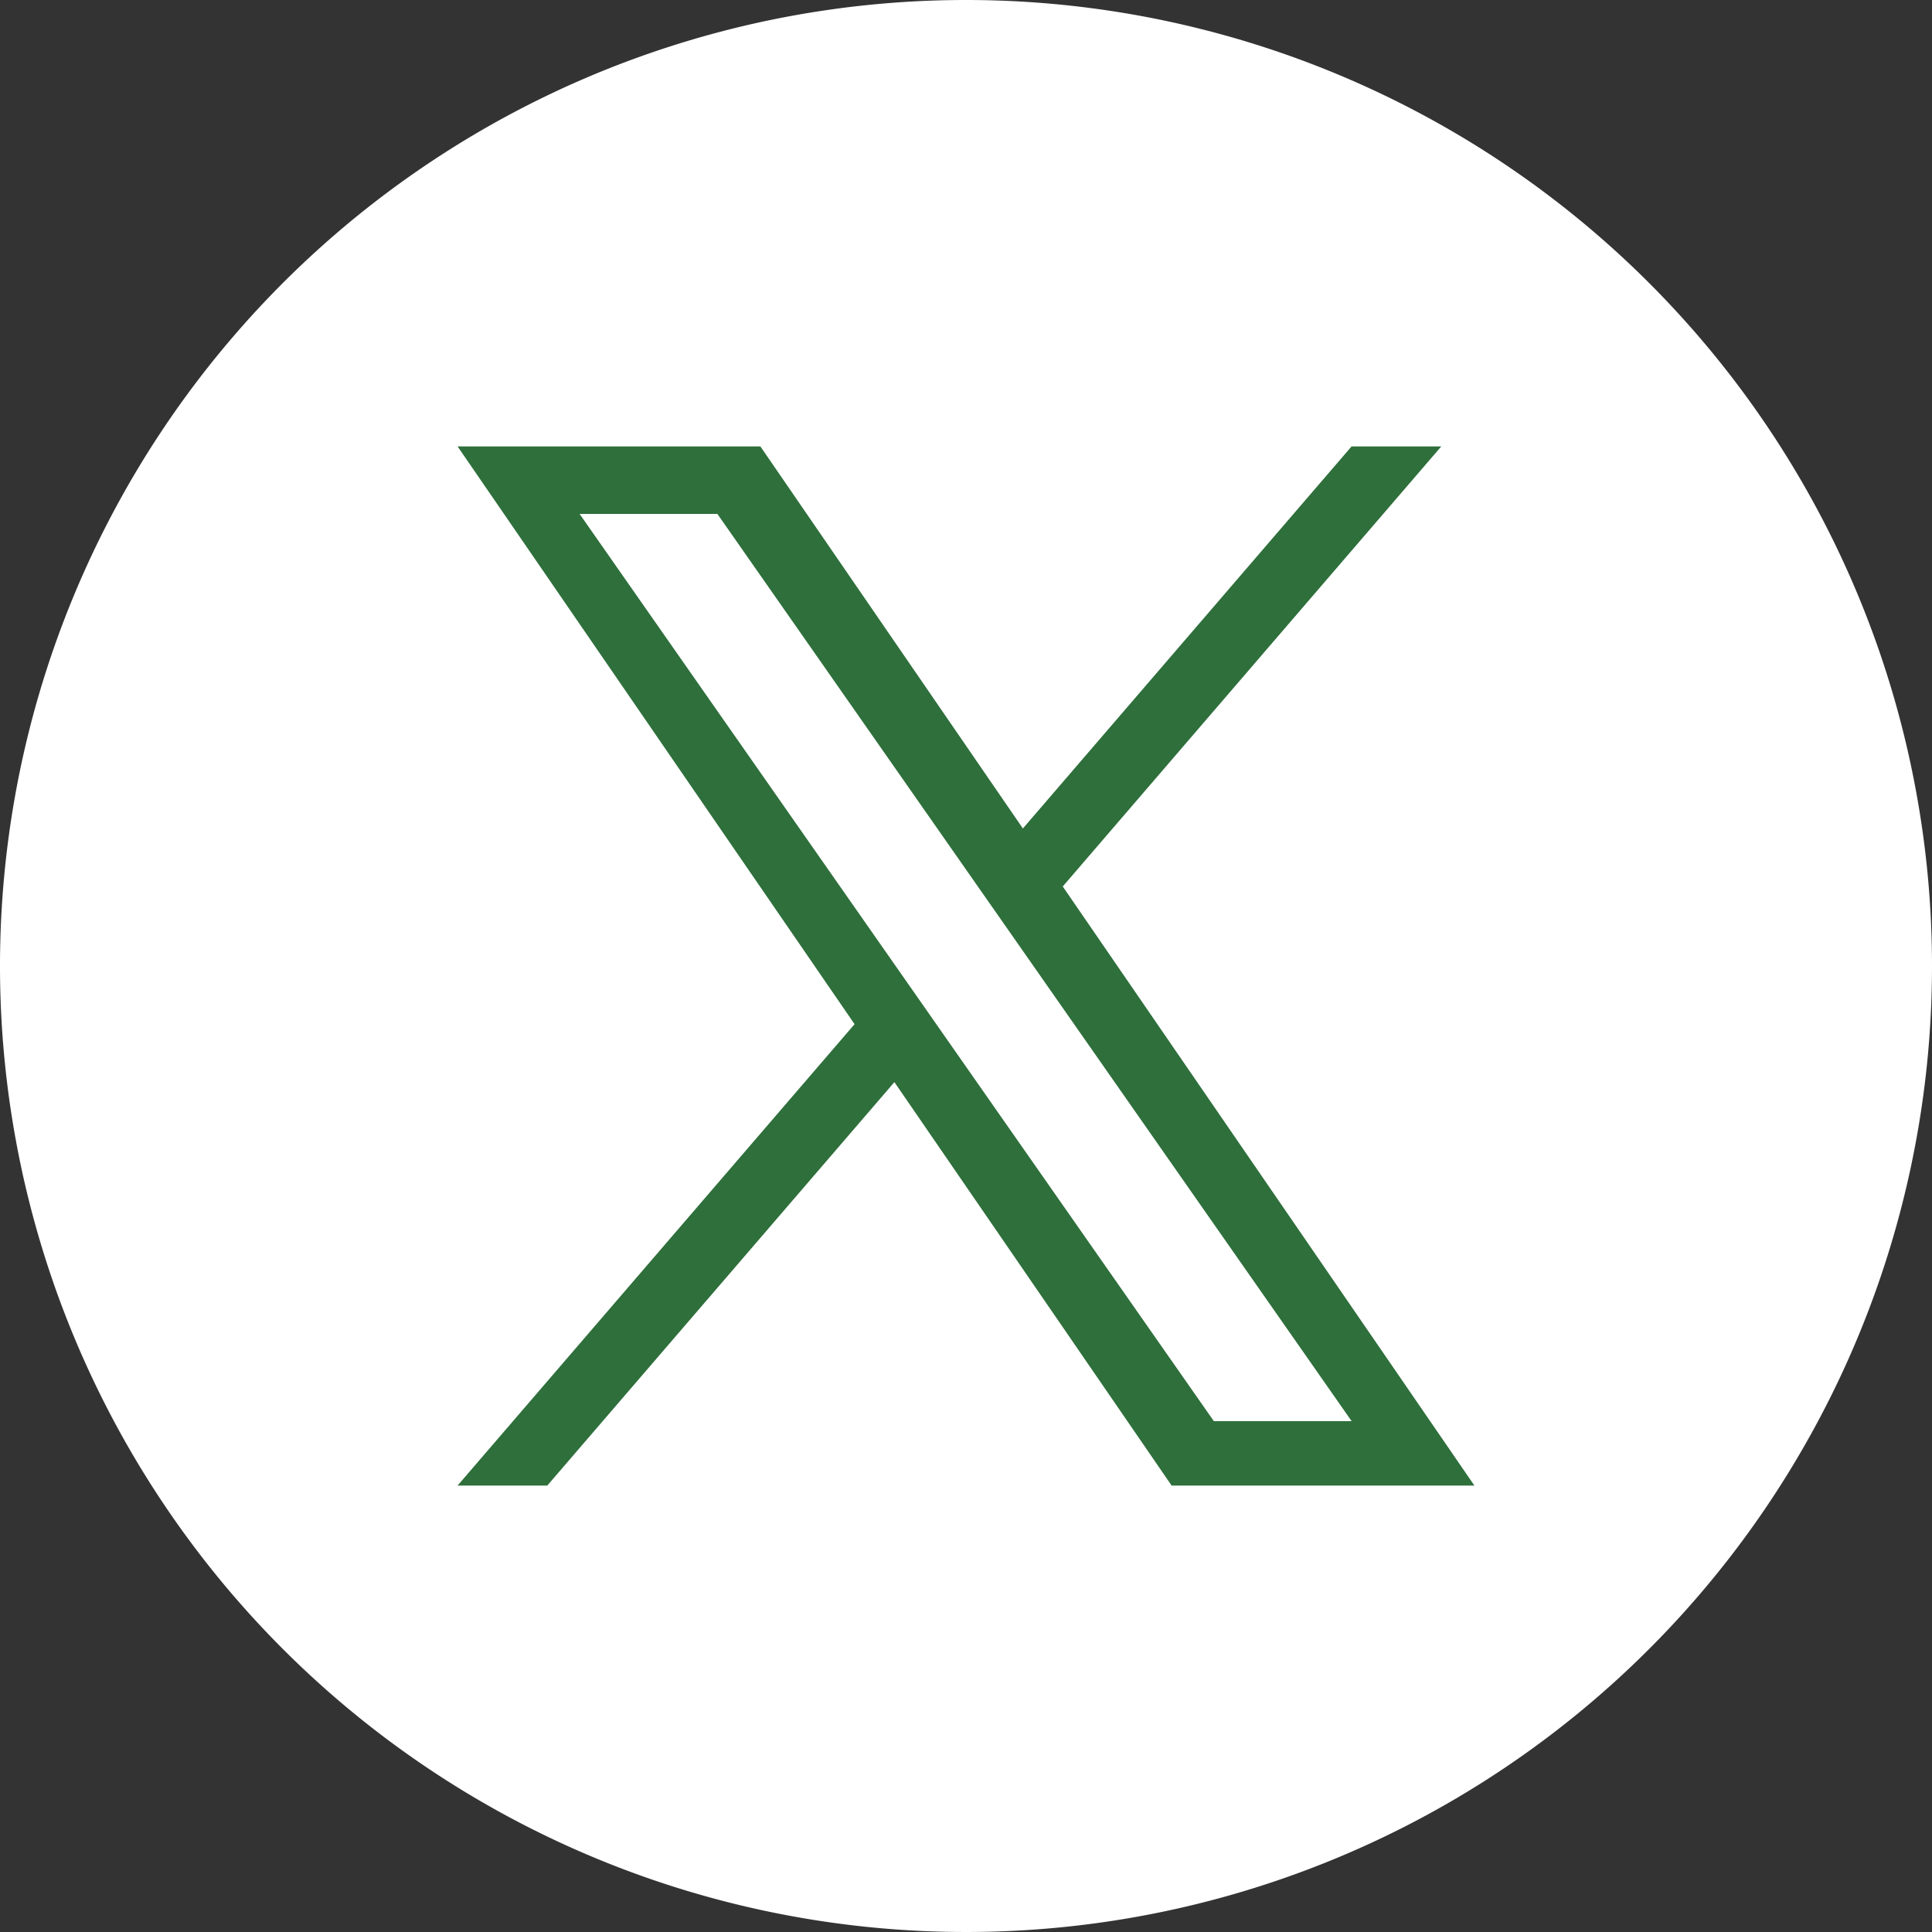
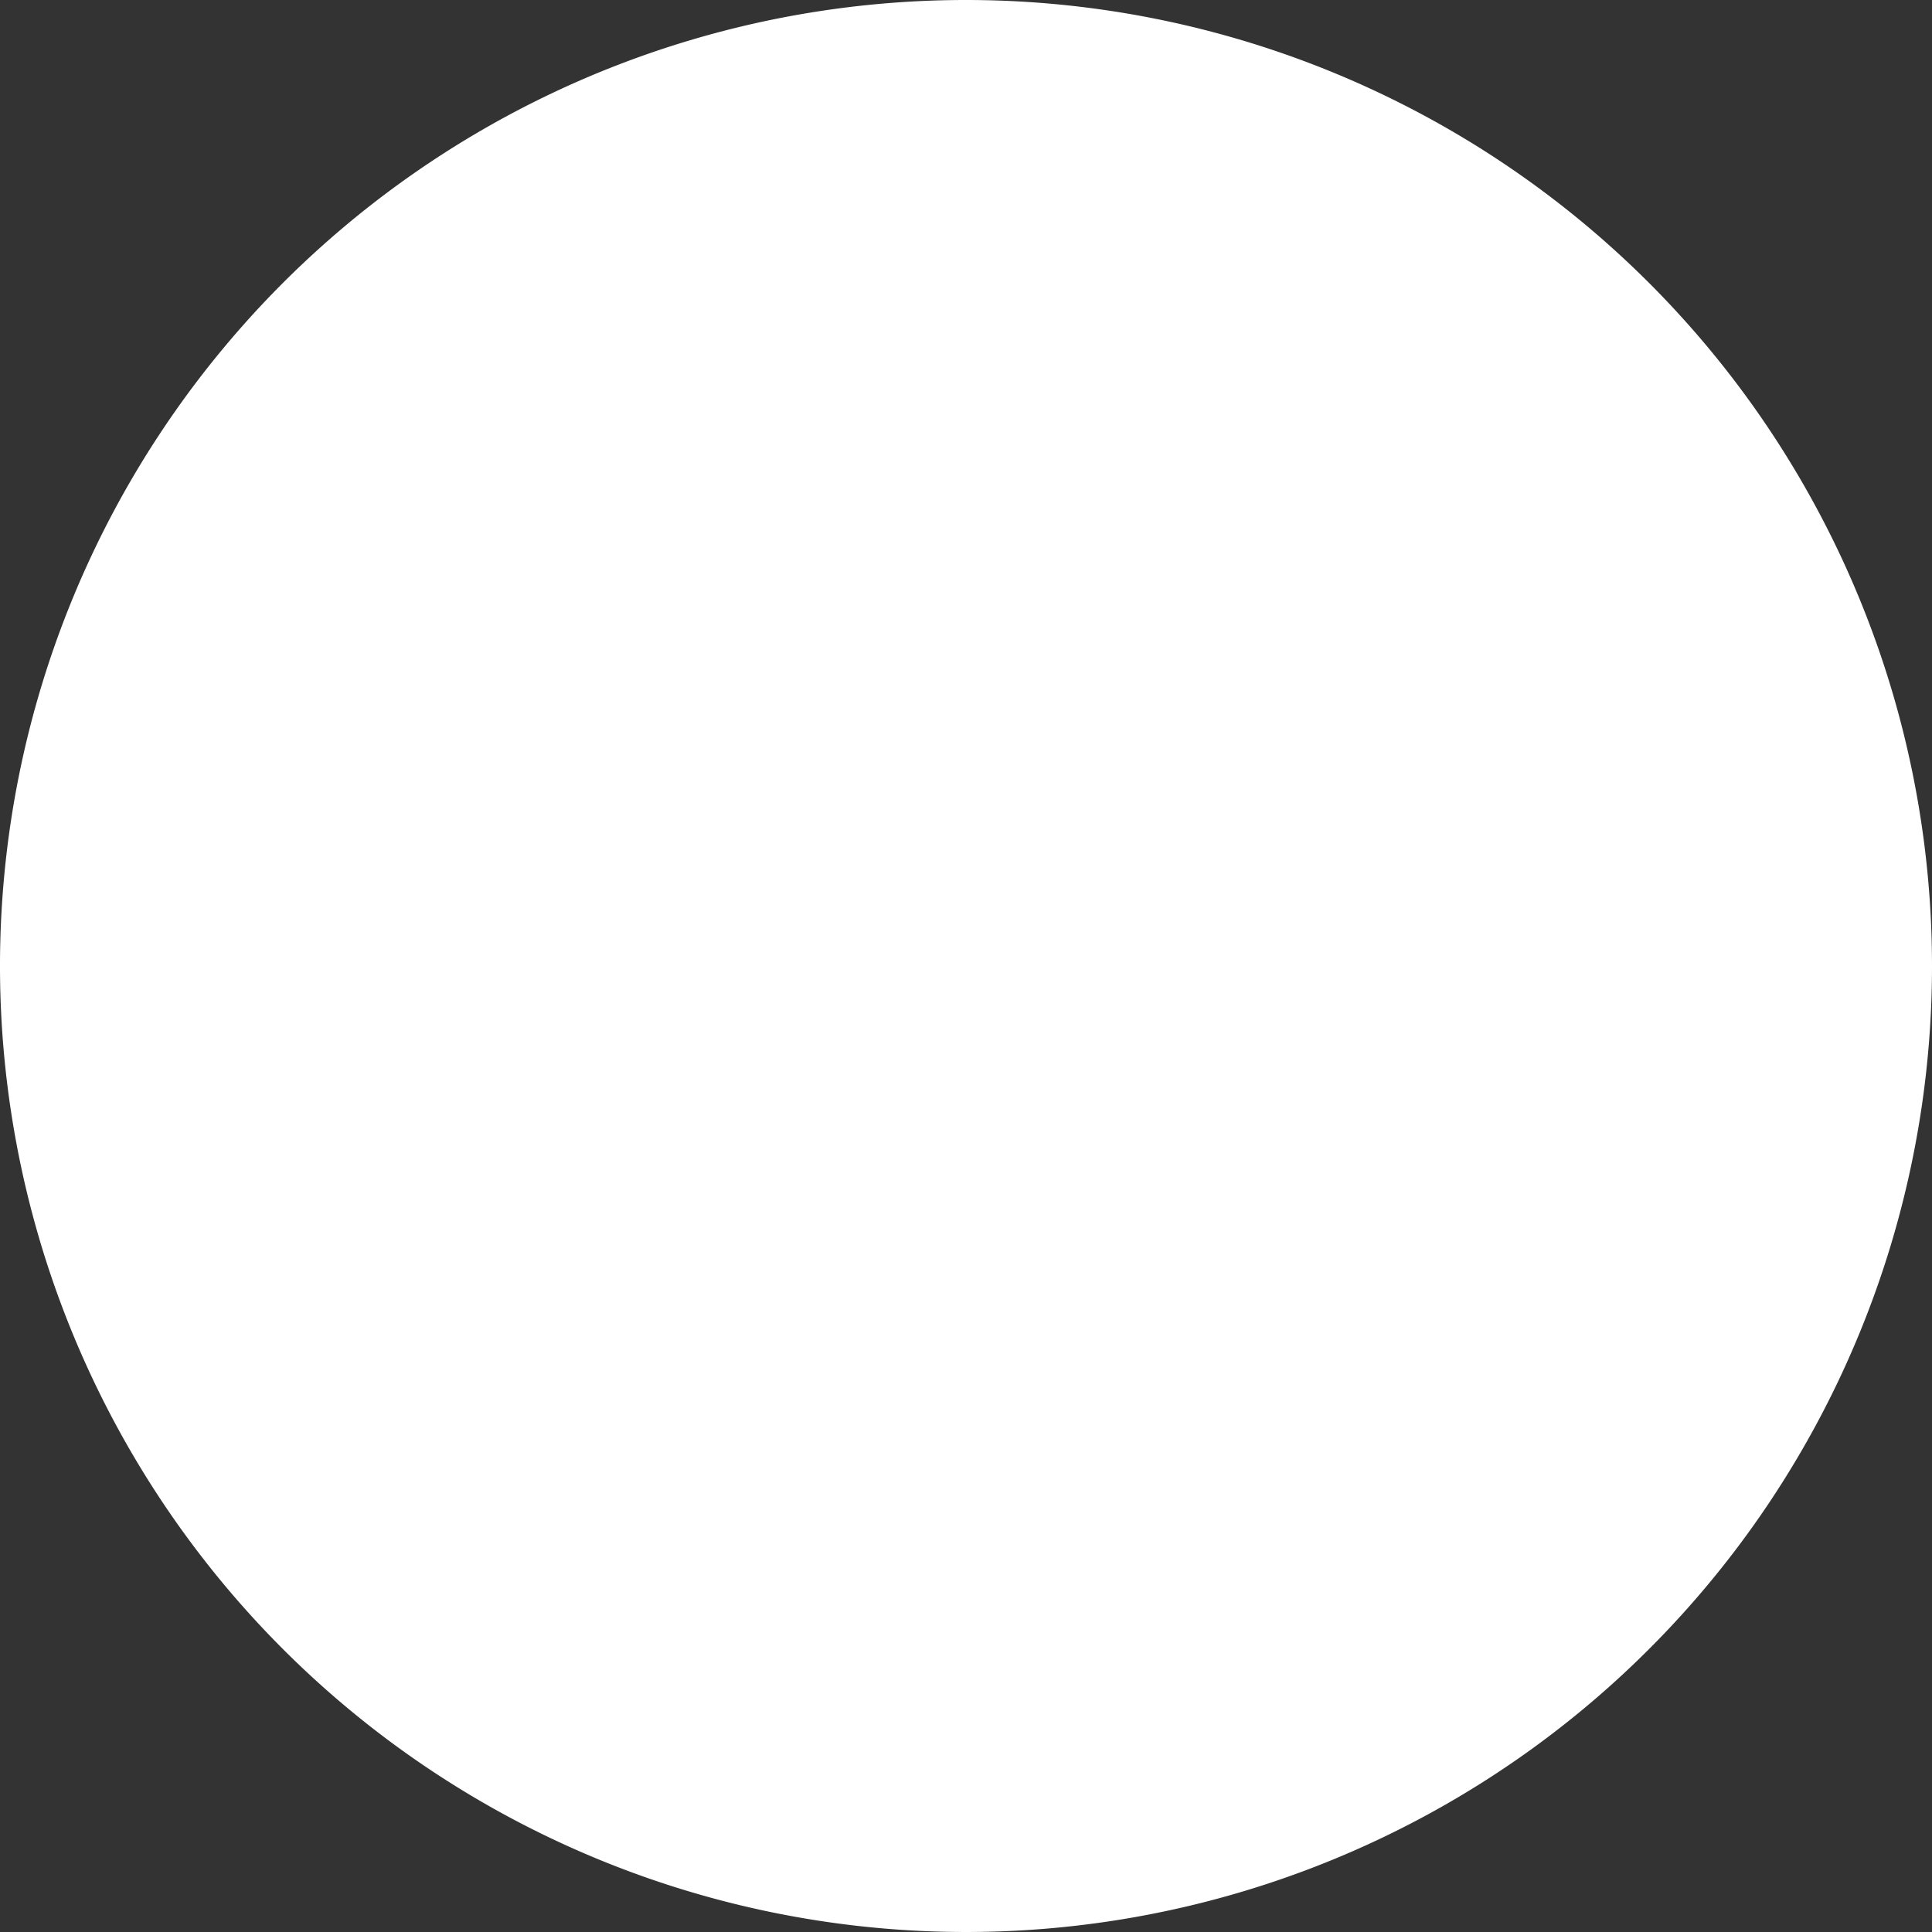
<svg xmlns="http://www.w3.org/2000/svg" width="152" height="152" viewBox="0 0 152 152">
  <rect x="0" y="0" width="152" height="152" fill="#333333" stroke="none" />
  <defs>
    <style>
      .cls-1 {
        fill: #fff;
      }

      .cls-2 {
        fill: #2e6f3b;
      }
    </style>
  </defs>
  <g id="Gruppe_20" data-name="Gruppe 20" transform="translate(-785 -544)">
    <g id="Layer_2" data-name="Layer 2" transform="translate(785 544)">
      <g id="Color">
        <path id="_04.Twitter" data-name="04.Twitter" class="cls-1" d="M76,0a76,76,0,1,0,76,76A76,76,0,0,0,76,0Zm39.12,56c0,.86.07,1.72.07,2.61,0,26.67-20.31,57.44-57.46,57.44a56.79,56.79,0,0,1-31-9.06,36.453,36.453,0,0,0,4.83.28,40.593,40.593,0,0,0,25-8.612A20.39,20.39,0,0,1,37.76,84.55a18,18,0,0,0,3.83.34,20.13,20.13,0,0,0,5.29-.66A20.28,20.28,0,0,1,30.71,64.39v-.22a19.92,19.92,0,0,0,9.12,2.49,20.2,20.2,0,0,1-6.21-27A57.16,57.16,0,0,0,75.23,60.79a20.87,20.87,0,0,1-.47-4.6,20.18,20.18,0,0,1,34.92-13.8,40.32,40.32,0,0,0,12.8-4.89,20.06,20.06,0,0,1-8.88,11.16,42,42,0,0,0,11.63-3.19A40.16,40.16,0,0,1,115.12,56Z" />
      </g>
    </g>
    <ellipse id="Ellipse_15" data-name="Ellipse 15" class="cls-1" cx="67" cy="69.5" rx="67" ry="69.5" transform="translate(794 551)" />
-     <path id="twitter_2_" data-name="twitter(2)" class="cls-2" d="M60.8,34.619,90.578,0H83.52L57.661,30.059,37.007,0H13.185L44.418,45.455l-31.233,36.3h7.058L47.551,50.015,69.363,81.758H93.185L60.794,34.619ZM51.129,45.855l-3.165-4.526L22.786,5.313h10.84l20.32,29.066,3.165,4.526L83.524,76.687H72.683L51.129,45.857Z" transform="translate(807.815 579.121)" />
  </g>
</svg>